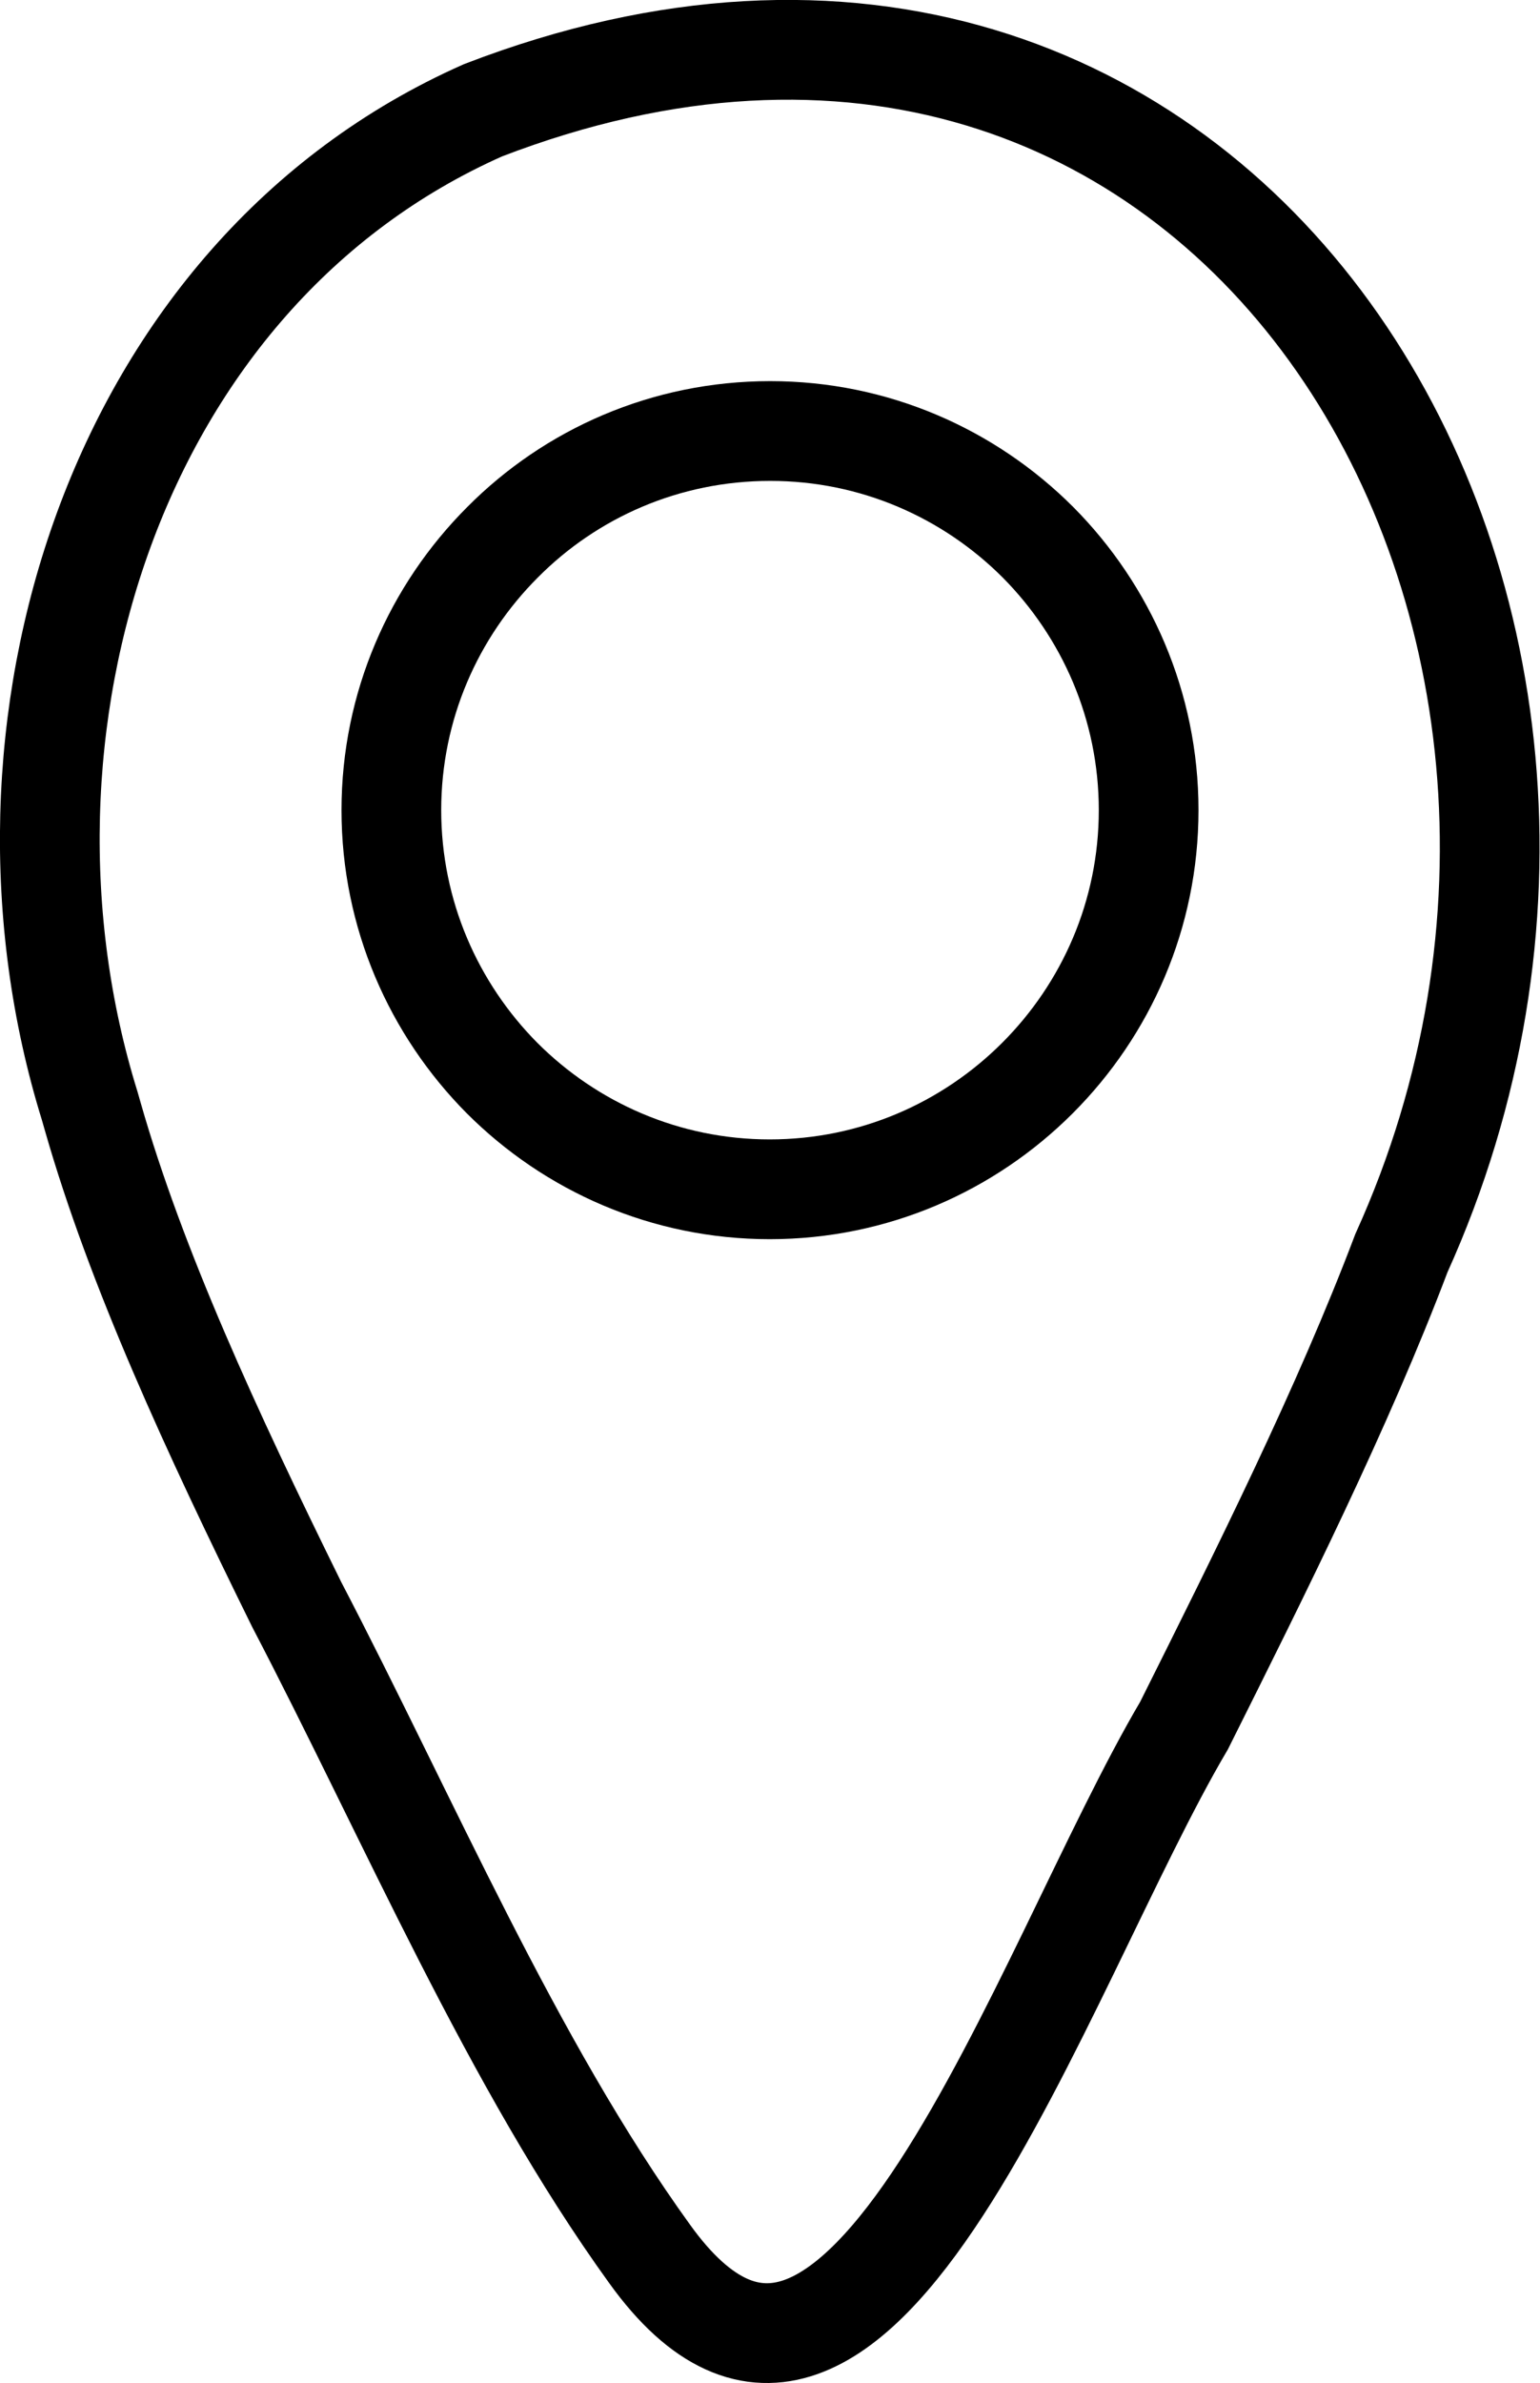
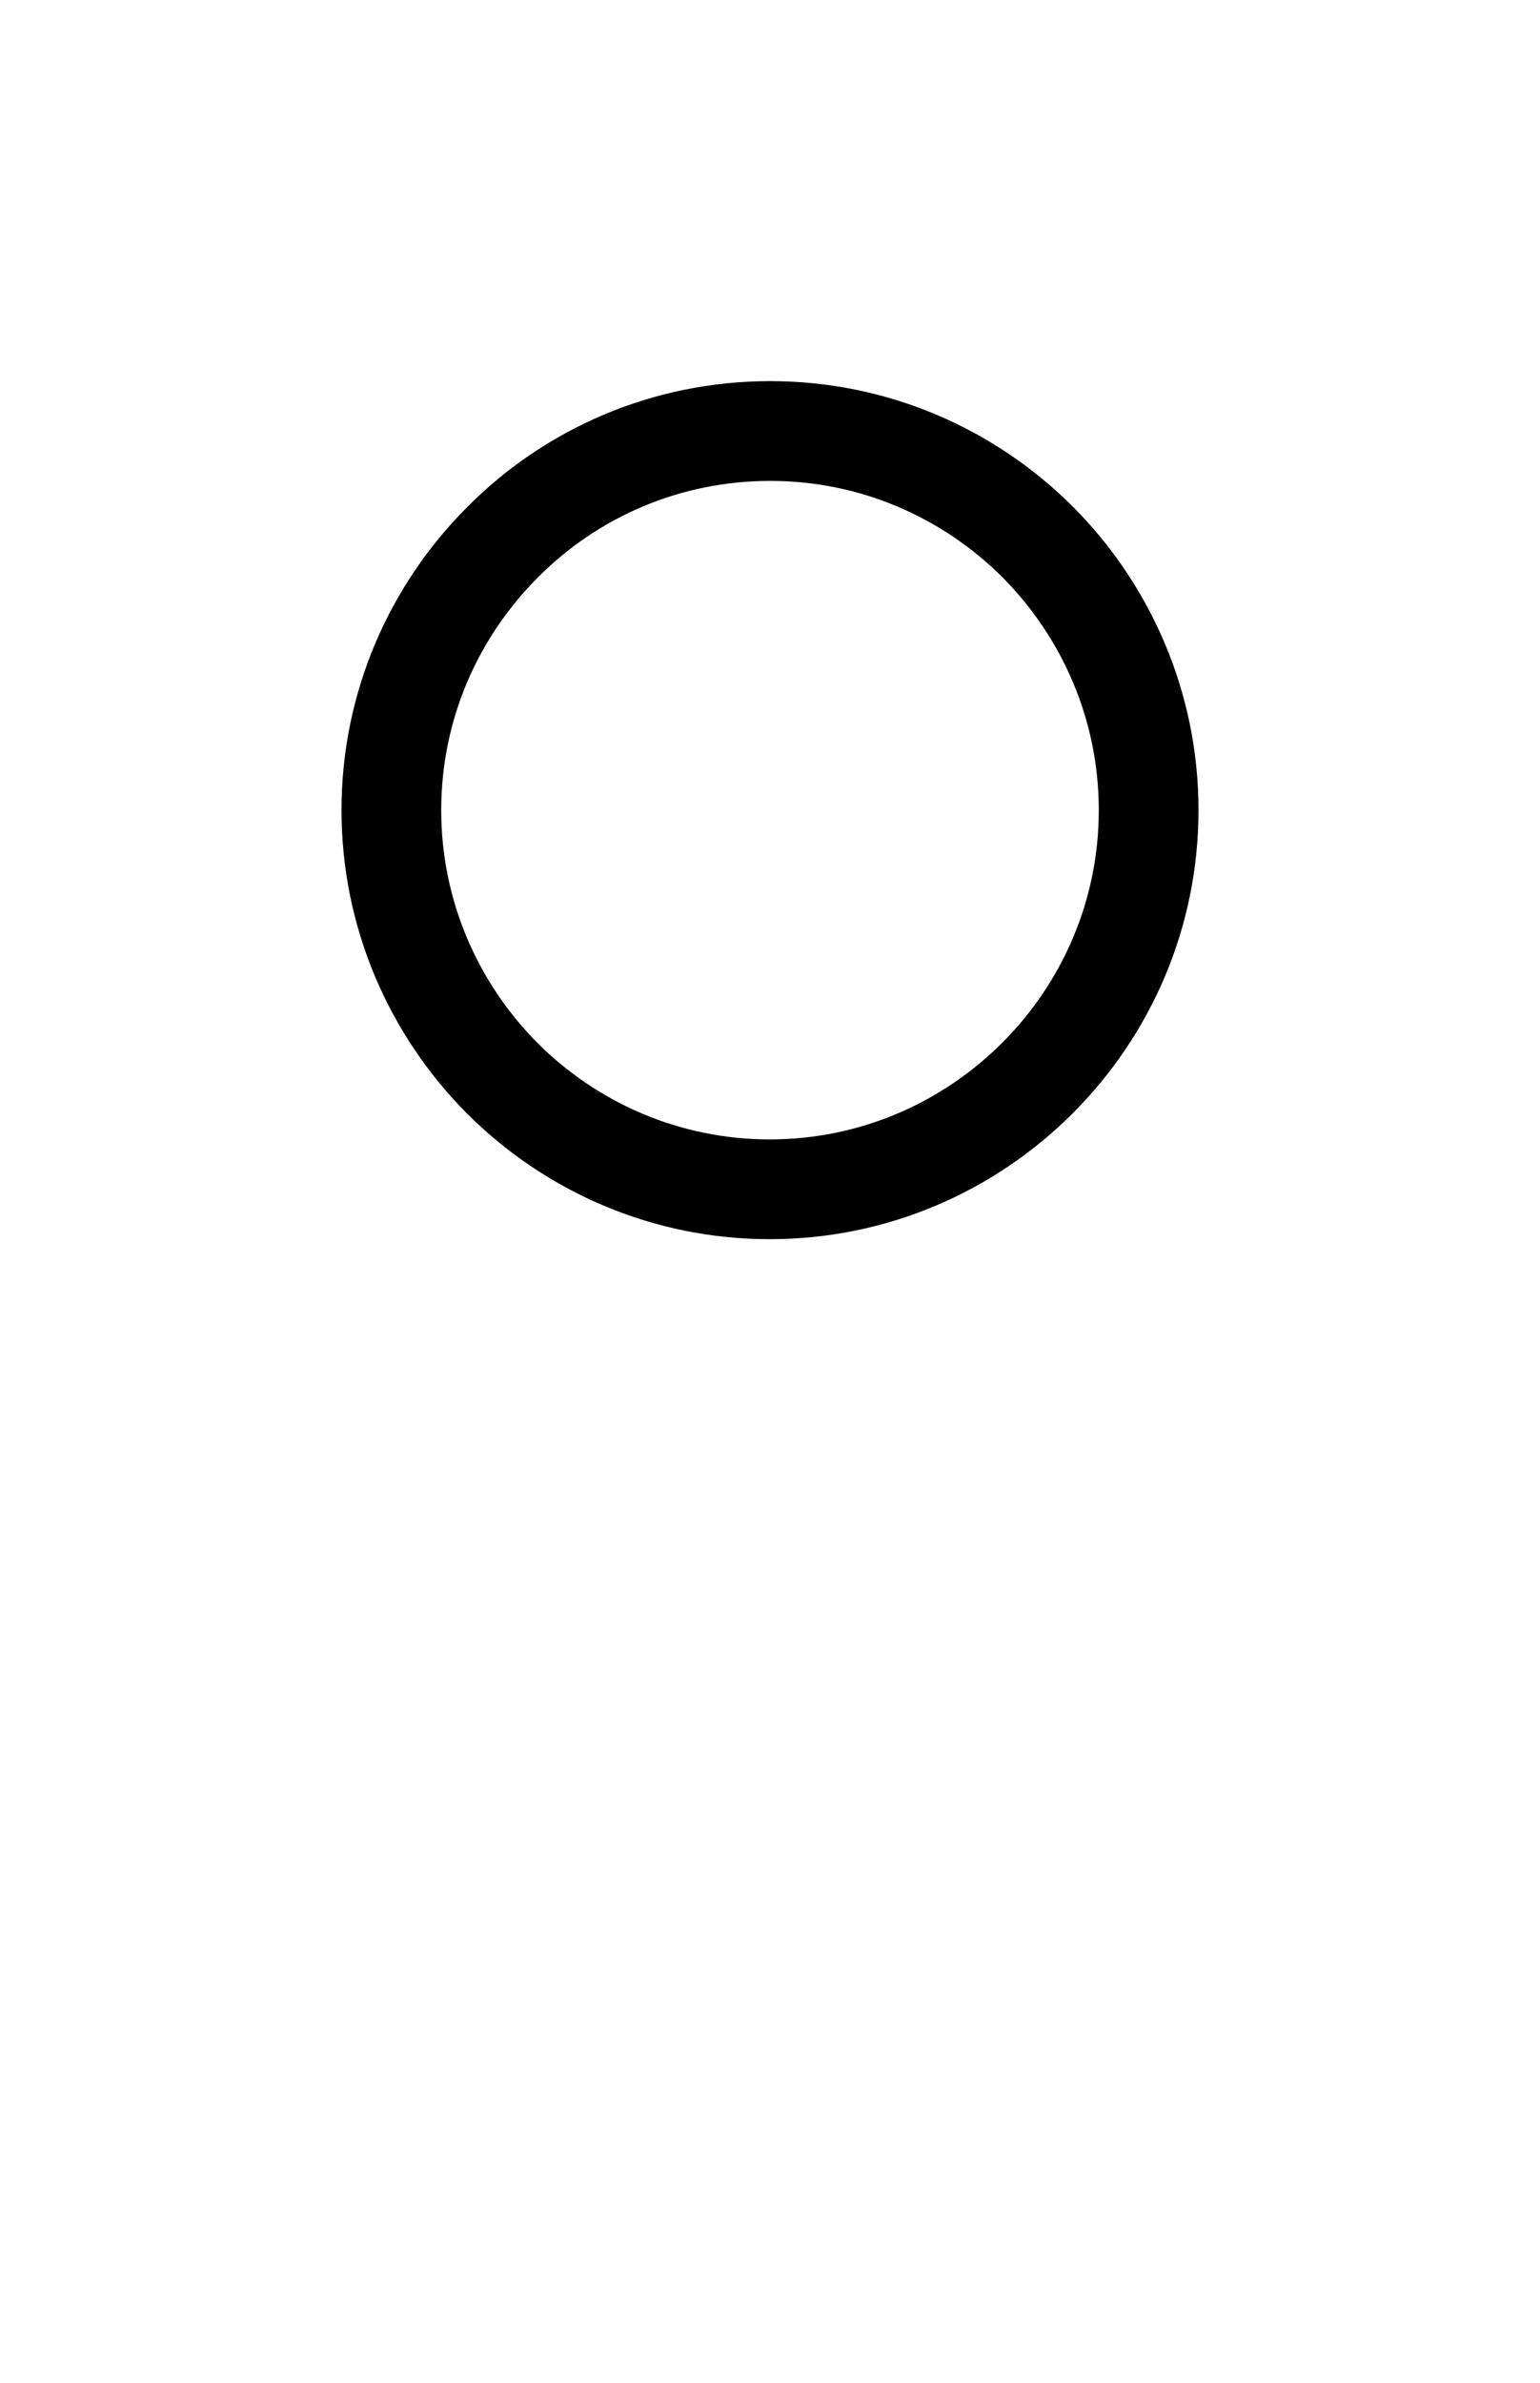
<svg xmlns="http://www.w3.org/2000/svg" id="Layer_2" data-name="Layer 2" viewBox="0 0 30.89 47.77">
  <defs>
    <style>
      .cls-1 {
        fill: none;
        stroke: #000;
        stroke-miterlimit: 10;
        stroke-width: 2px;
      }
    </style>
  </defs>
  <g id="Layer_1-2" data-name="Layer 1">
    <g>
      <path class="cls-1" d="M15.45,8.64c2.09,0,3.99.85,5.37,2.23h0c1.37,1.38,2.22,3.28,2.22,5.37s-.85,3.99-2.23,5.37h0c-1.38,1.38-3.28,2.23-5.37,2.23s-3.99-.85-5.37-2.23h0c-1.37-1.38-2.22-3.28-2.22-5.37s.85-3.99,2.23-5.37c1.37-1.38,3.27-2.23,5.37-2.23h0Z" />
-       <path class="cls-1" d="M1.86,22.38c.87,3.04,2.37,6.29,4.09,9.78,2.24,4.29,4.32,9.2,7.08,13.02,4.16,5.79,7.86-5.75,10.72-10.59,1.53-3.06,3.19-6.38,4.36-9.47C34,12.12,24.52-3.5,9.69,2.21,2.26,5.5-.53,14.67,1.8,22.17l.06.21Z" />
    </g>
  </g>
</svg>